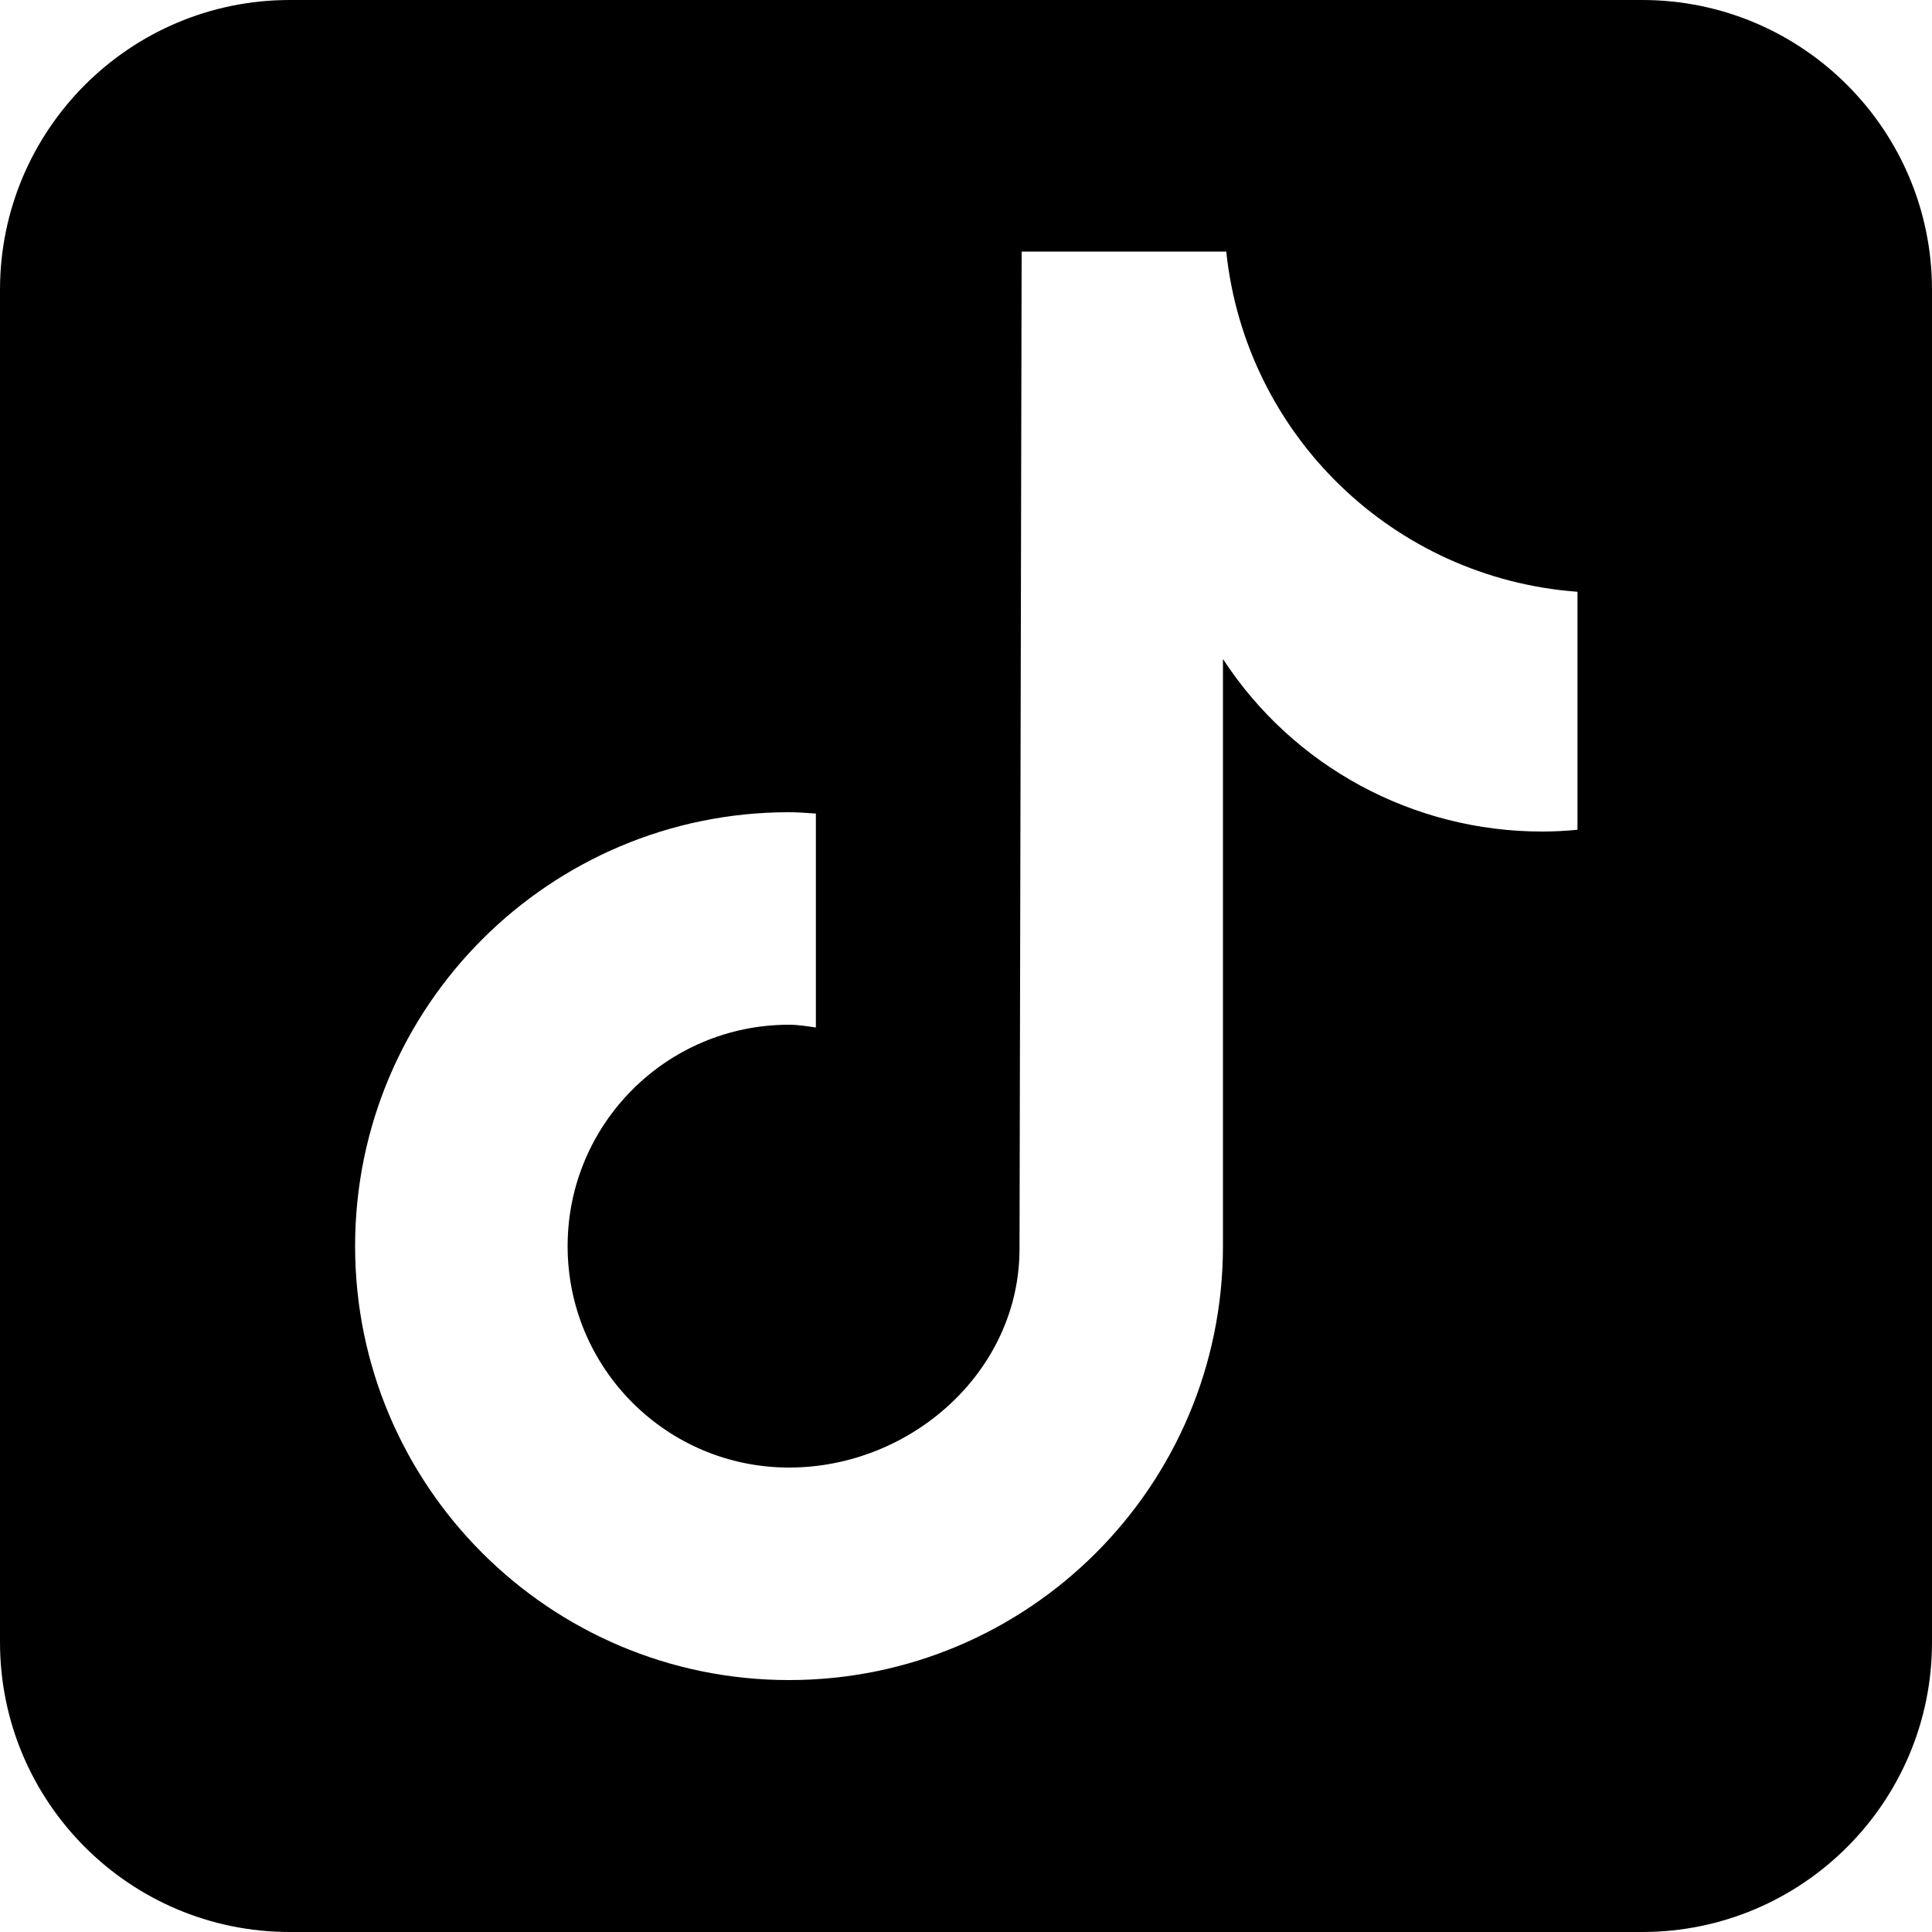
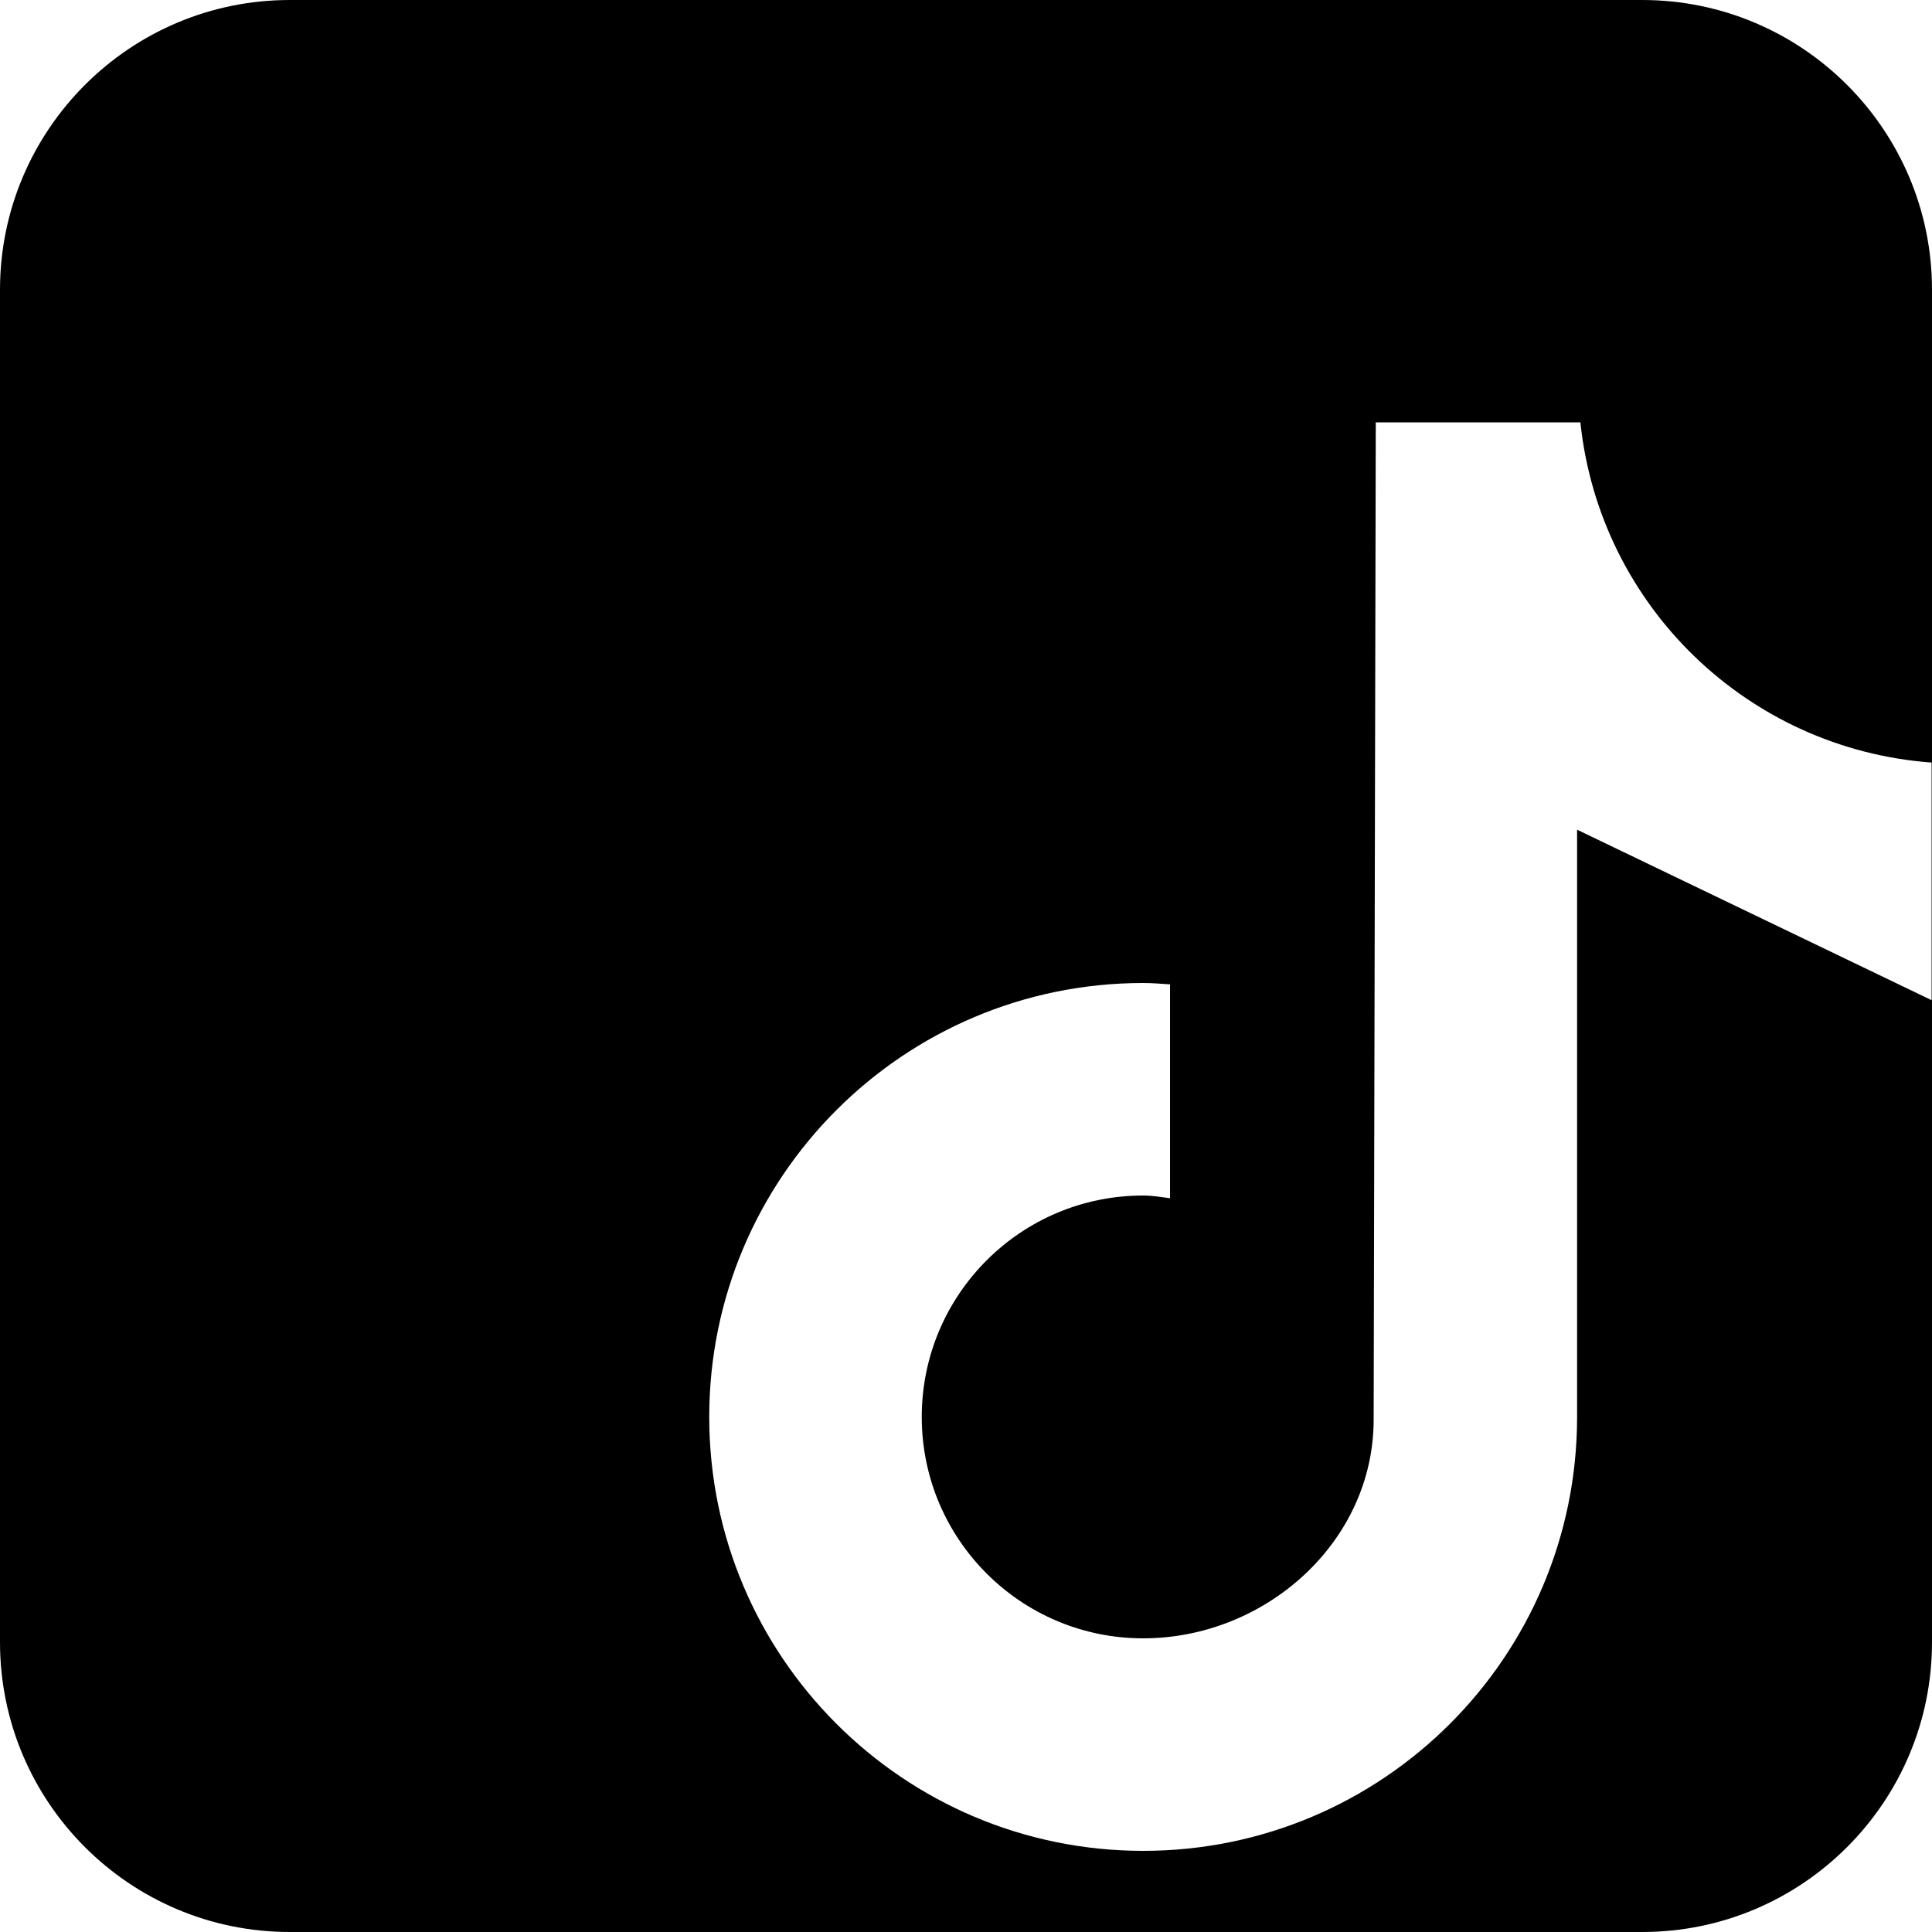
<svg xmlns="http://www.w3.org/2000/svg" id="Laag_1" data-name="Laag 1" viewBox="0 0 100 100">
-   <path d="m85,0H15C6.72,0,0,6.72,0,15v70c0,8.28,6.72,15,15,15h70c8.28,0,15-6.72,15-15V15C100,6.72,93.28,0,85,0Zm-3.36,42.95h-.01c-.6.06-1.21.09-1.82.09-6.66,0-12.87-3.35-16.51-8.93v30.39c0,12.41-10.06,22.46-22.46,22.46s-22.46-10.06-22.46-22.46,10.06-22.46,22.46-22.46c.47,0,.93.04,1.39.07v11.07c-.46-.06-.91-.14-1.39-.14-6.33,0-11.46,5.13-11.46,11.46s5.13,11.46,11.46,11.46,11.93-4.99,11.93-11.32l.11-51.62h10.59c1,9.5,8.66,16.91,18.18,17.61v12.3Z" />
+   <path d="m85,0H15C6.72,0,0,6.72,0,15v70c0,8.28,6.72,15,15,15h70c8.28,0,15-6.72,15-15V15C100,6.72,93.28,0,85,0Zm-3.36,42.95h-.01v30.39c0,12.41-10.06,22.46-22.46,22.46s-22.46-10.06-22.46-22.46,10.06-22.46,22.46-22.46c.47,0,.93.04,1.39.07v11.07c-.46-.06-.91-.14-1.39-.14-6.33,0-11.46,5.13-11.46,11.46s5.13,11.46,11.46,11.46,11.93-4.99,11.93-11.32l.11-51.62h10.59c1,9.5,8.66,16.91,18.18,17.61v12.3Z" />
</svg>